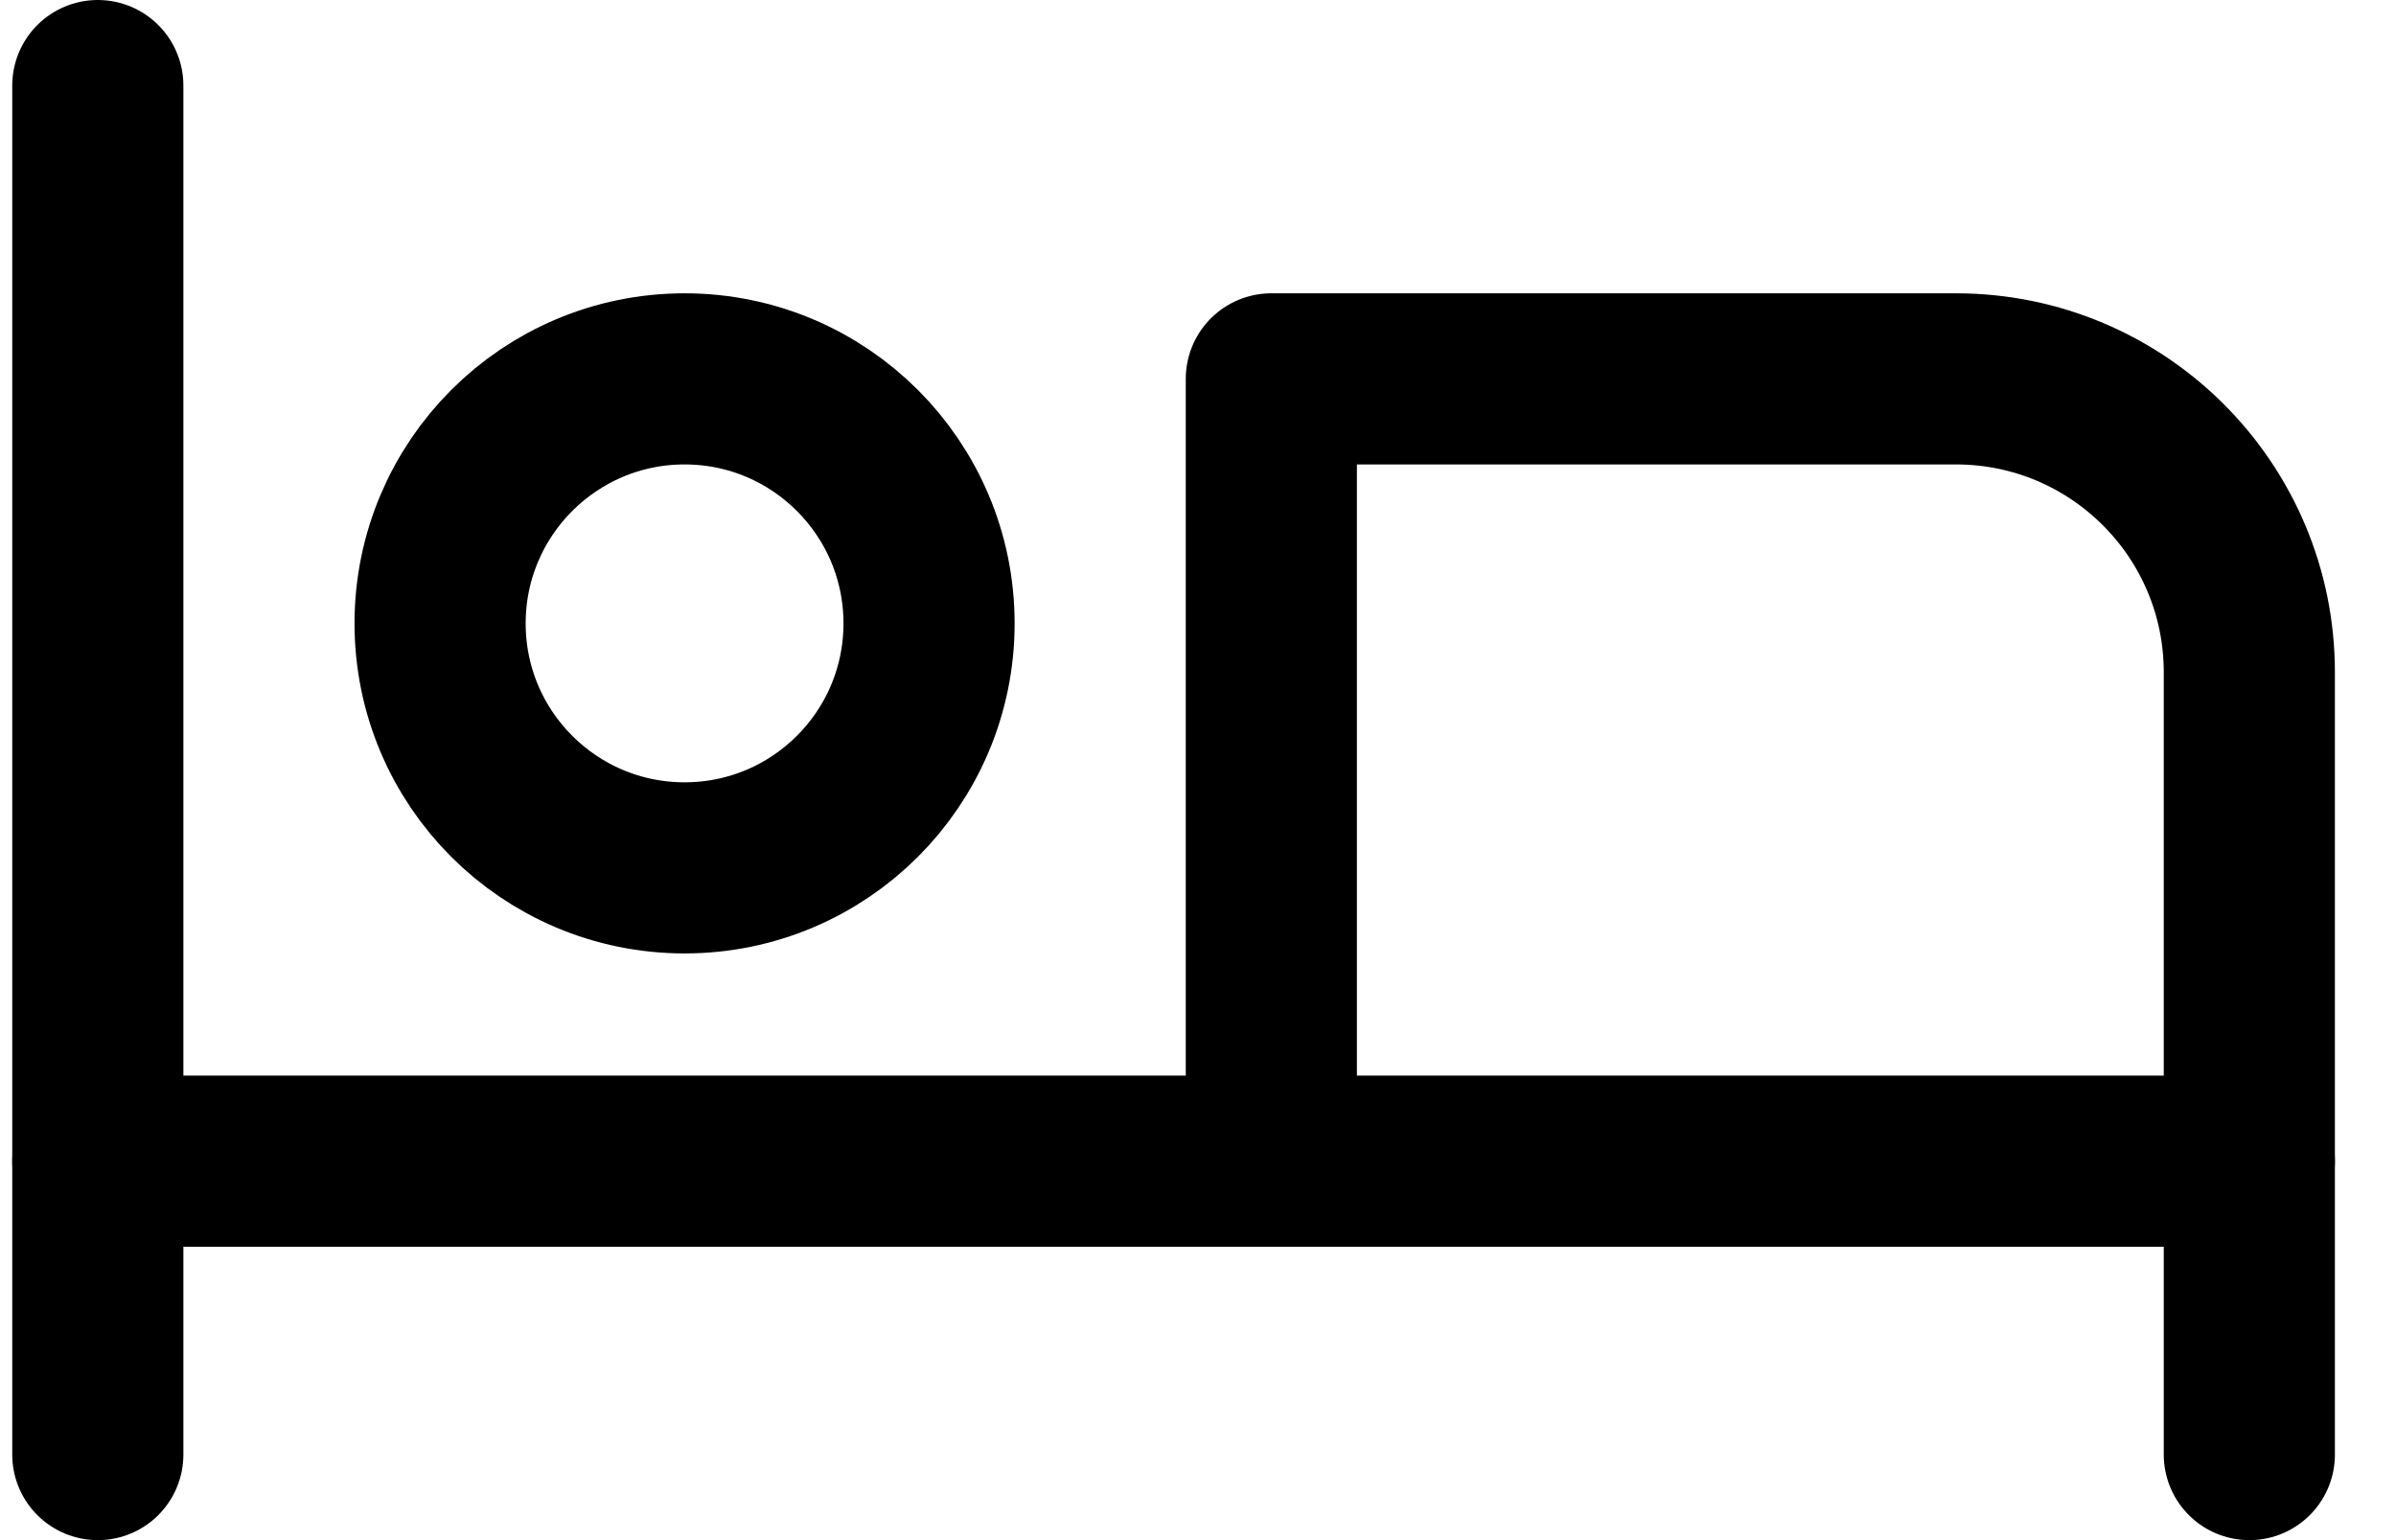
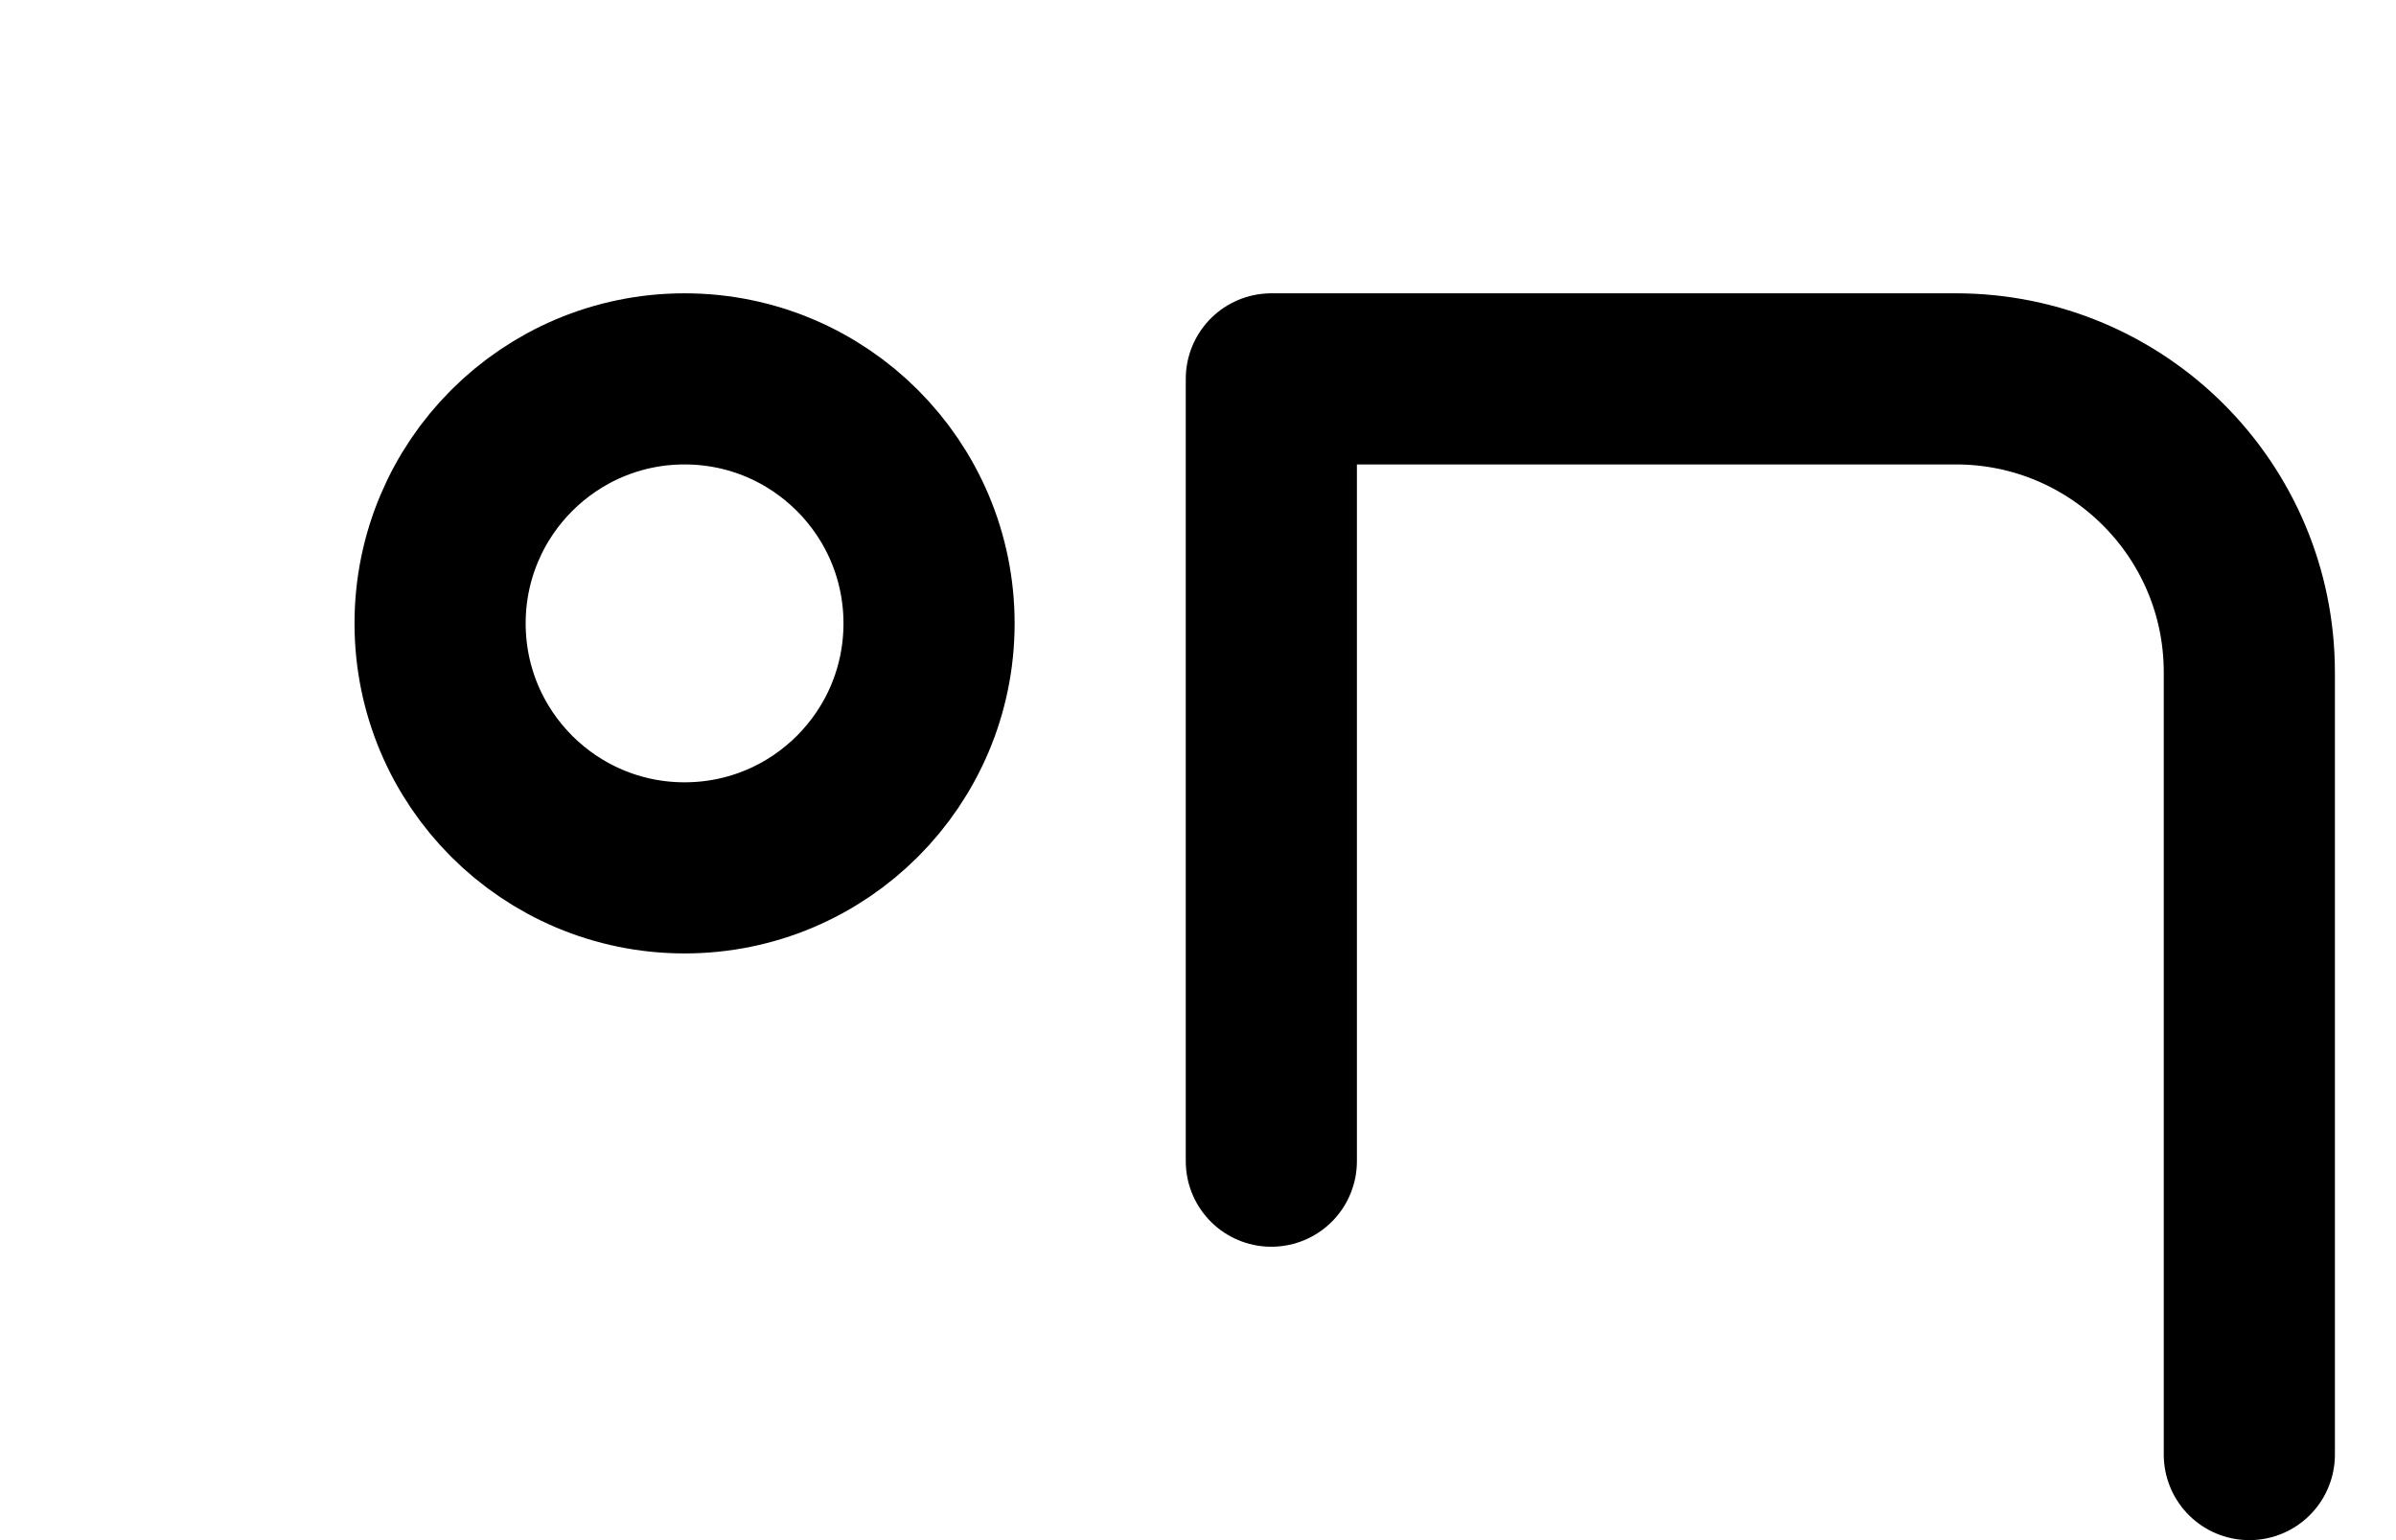
<svg xmlns="http://www.w3.org/2000/svg" width="28" height="18" viewBox="0 0 28 18" fill="none">
  <path fill-rule="evenodd" clip-rule="evenodd" d="M8 10.143C9.578 10.143 10.857 8.864 10.857 7.286C10.857 5.708 9.578 4.428 8 4.428C6.422 4.428 5.143 5.708 5.143 7.286C5.143 8.864 6.422 10.143 8 10.143Z" stroke="black" stroke-width="2" stroke-linecap="round" stroke-linejoin="round" />
-   <path d="M1.143 1V17" stroke="black" stroke-width="2" stroke-linecap="round" stroke-linejoin="round" />
  <path d="M26.286 17V7.857C26.286 5.963 24.751 4.428 22.857 4.428H14.857V13.571" stroke="black" stroke-width="2" stroke-linecap="round" stroke-linejoin="round" />
-   <path d="M1.143 13.571H26.286" stroke="black" stroke-width="2" stroke-linecap="round" stroke-linejoin="round" />
</svg>